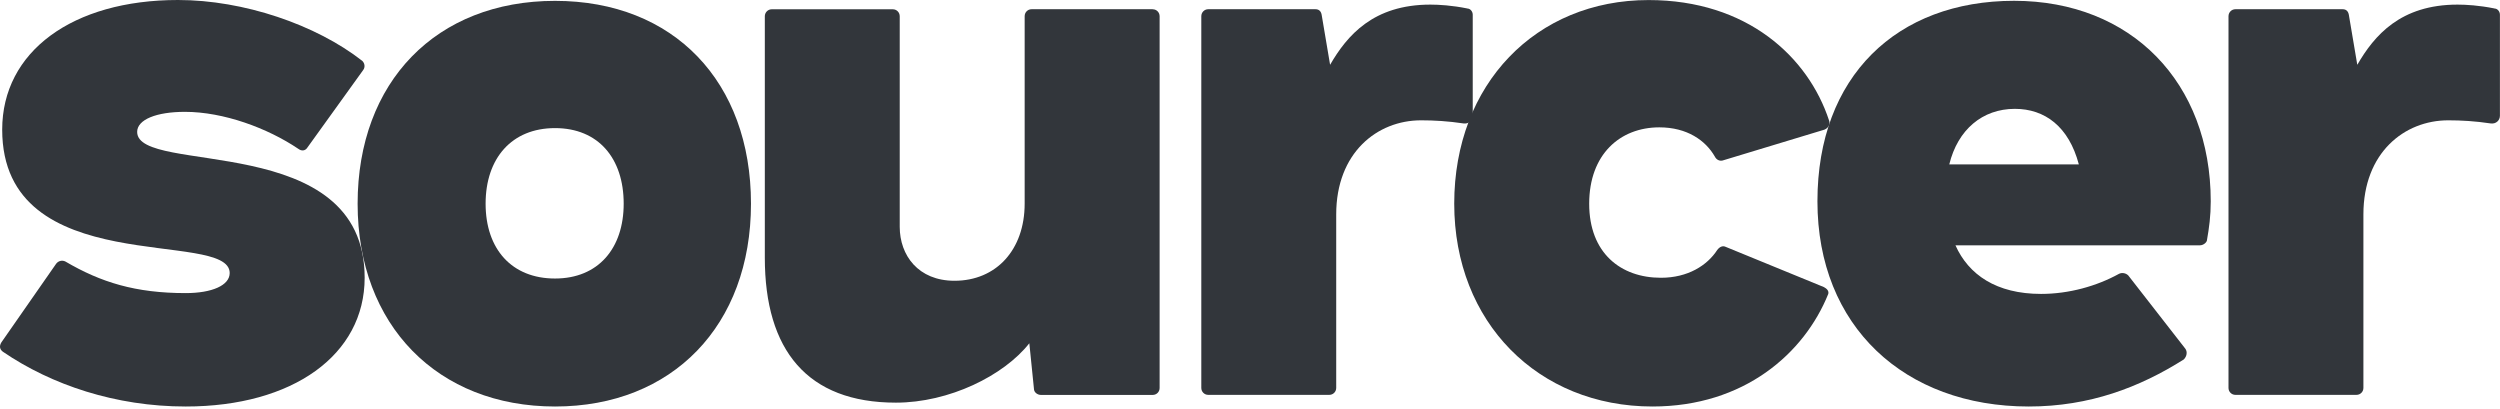
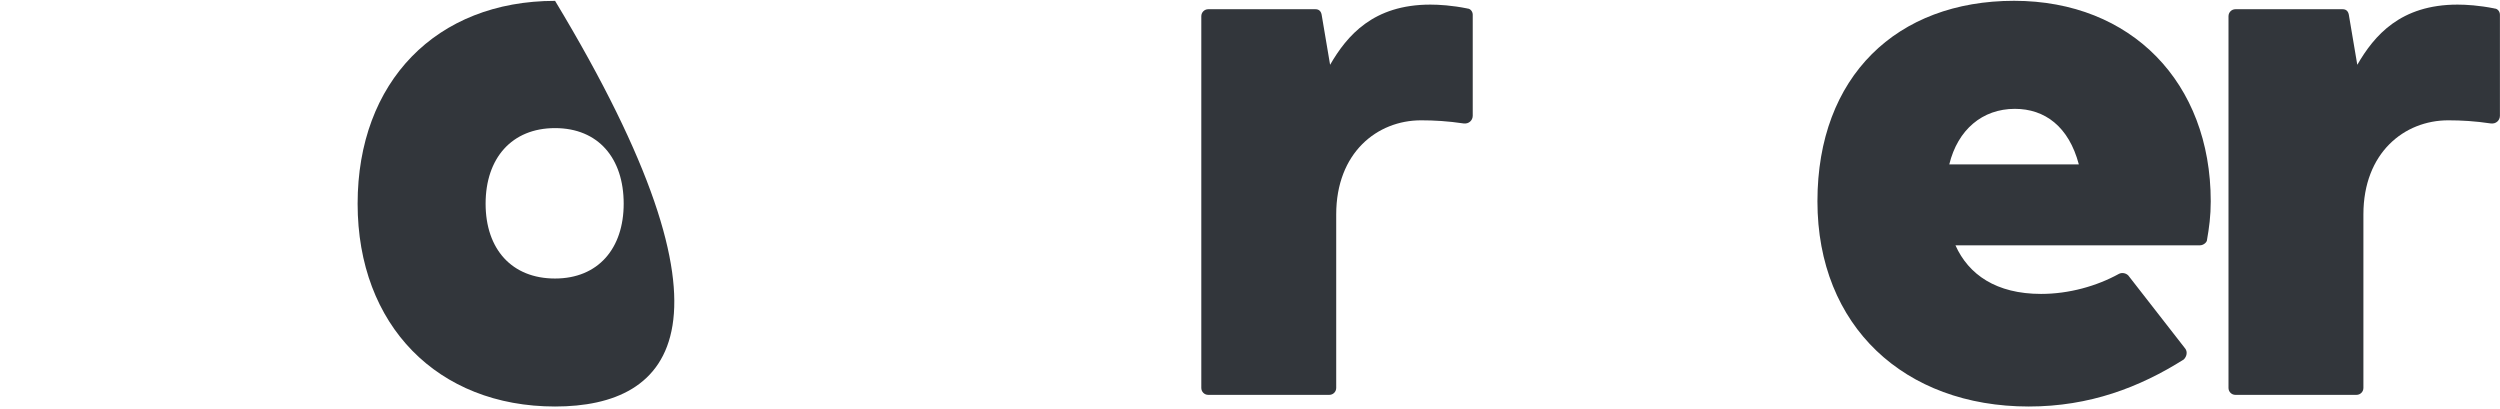
<svg xmlns="http://www.w3.org/2000/svg" width="630" height="103" viewBox="0 0 630 103" fill="none">
-   <path d="M0.727 88.638C-0.043 88.057 -0.246 87.272 0.335 86.299L14.137 66.482C14.718 65.697 15.691 65.508 16.476 65.901C25.411 71.145 34.157 73.862 46.797 73.862C53.407 73.862 57.882 71.915 57.882 68.806C57.882 57.532 0.553 70.942 0.553 32.66C0.553 13.032 18.234 0 44.864 0C61.383 0 79.66 6.218 91.312 15.357C91.893 15.938 92.096 16.911 91.501 17.681L77.51 37.12C76.928 38.093 75.955 38.093 75.185 37.512C67.412 32.268 56.327 28.185 46.608 28.185C39.416 28.185 34.564 30.132 34.564 33.241C34.564 44.326 91.893 32.66 91.893 69.983C91.893 89.422 73.82 102.44 46.797 102.44C29.116 102.44 12.975 96.992 0.727 88.638Z" fill="#32363B" />
-   <path d="M90.12 51.329C90.12 20.616 109.937 0.218 139.88 0.218C169.823 0.218 189.247 20.63 189.247 51.329C189.247 82.027 169.43 102.44 139.88 102.44C110.329 102.44 90.12 82.027 90.12 51.329ZM157.169 51.329C157.169 39.866 150.761 32.282 139.865 32.282C128.969 32.282 122.373 39.866 122.373 51.329C122.373 62.792 128.983 70.187 139.865 70.187C150.747 70.187 157.169 62.603 157.169 51.329Z" fill="#32363B" />
-   <path d="M290.482 2.339C291.455 2.339 292.225 3.124 292.225 4.097V97.776C292.225 98.75 291.455 99.52 290.482 99.52H262.297C261.526 99.52 260.553 98.939 260.553 97.965L259.391 86.502C252.969 94.667 239.182 101.466 225.772 101.466C203.427 101.466 192.735 88.246 192.735 64.927V4.097C192.735 3.124 193.519 2.339 194.478 2.339H224.988C225.961 2.339 226.731 3.124 226.731 4.097V57.155C226.731 64.346 231.395 70.753 240.533 70.753C251.022 70.753 258.214 62.981 258.214 51.315V4.083C258.214 3.109 258.984 2.325 259.957 2.325H290.467L290.482 2.339Z" fill="#32363B" />
+   <path d="M90.12 51.329C90.12 20.616 109.937 0.218 139.88 0.218C189.247 82.027 169.43 102.44 139.88 102.44C110.329 102.44 90.12 82.027 90.12 51.329ZM157.169 51.329C157.169 39.866 150.761 32.282 139.865 32.282C128.969 32.282 122.373 39.866 122.373 51.329C122.373 62.792 128.983 70.187 139.865 70.187C150.747 70.187 157.169 62.603 157.169 51.329Z" fill="#32363B" />
  <path d="M369.763 2.15C370.547 2.15 371.129 2.934 371.129 3.704V29.158C371.129 30.32 370.155 31.294 368.804 31.105C364.91 30.524 361.424 30.32 358.111 30.32C347.041 30.32 336.725 38.485 336.725 54.031V97.761C336.725 98.735 335.941 99.505 334.982 99.505H304.472C303.499 99.505 302.729 98.72 302.729 97.761V4.082C302.729 3.109 303.513 2.324 304.472 2.324H331.495C332.265 2.324 332.861 2.717 333.05 3.69L335.185 16.33C339.457 8.949 346.067 1.162 360.45 1.162C362.586 1.162 365.898 1.351 369.777 2.135L369.763 2.15Z" fill="#32363B" />
-   <path d="M366.465 51.328C366.465 21.197 387.066 0.014 415.44 0.014C440.313 0.014 455.67 14.397 460.914 30.335C461.307 31.308 460.725 32.282 459.752 32.674L434.095 40.447C433.325 40.636 432.54 40.258 432.148 39.473C429.823 35.391 425.145 32.093 418.157 32.093C408.249 32.093 400.476 38.892 400.476 51.343C400.476 63.794 408.452 69.997 418.549 69.997C425.349 69.997 430.216 66.888 432.744 62.995C433.325 62.21 434.109 61.833 434.879 62.21L459.563 72.322C460.348 72.714 460.929 73.295 460.725 74.065C454.696 89.03 439.543 102.439 416.414 102.439C387.648 102.439 366.465 81.257 366.465 51.328Z" fill="#32363B" />
  <path d="M556.133 60.656C555.944 61.237 555.159 61.818 554.389 61.818H492.774C496.072 69.213 503.075 74.066 514.349 74.066C521.352 74.066 528.34 72.119 533.977 69.01C534.761 68.618 535.72 68.821 536.316 69.402L550.699 87.868C551.28 88.652 551.091 89.815 550.307 90.585C539.222 97.587 526.596 102.44 511.24 102.44C479.946 102.44 457.993 82.231 457.993 50.733C457.993 19.236 478.013 0.204 507.55 0.204C537.086 0.204 557.106 20.805 557.106 50.733C557.106 54.423 556.714 57.344 556.133 60.642V60.656ZM491.22 41.421H523.865C521.337 31.89 515.308 27.43 507.739 27.43C499.574 27.43 493.355 32.675 491.22 41.421Z" fill="#32363B" />
  <path d="M628.615 2.15C629.4 2.15 629.981 2.934 629.981 3.704V29.158C629.981 30.32 629.008 31.294 627.656 31.105C623.763 30.524 620.276 30.32 616.963 30.32C605.893 30.32 595.578 38.485 595.578 54.031V97.761C595.578 98.735 594.793 99.505 593.834 99.505H563.325C562.351 99.505 561.581 98.72 561.581 97.761V4.082C561.581 3.109 562.366 2.324 563.325 2.324H590.347C591.117 2.324 591.713 2.717 591.902 3.69L594.038 16.33C598.309 8.949 604.919 1.162 619.303 1.162C621.438 1.162 624.751 1.351 628.63 2.135L628.615 2.15Z" fill="#32363B" />
</svg>